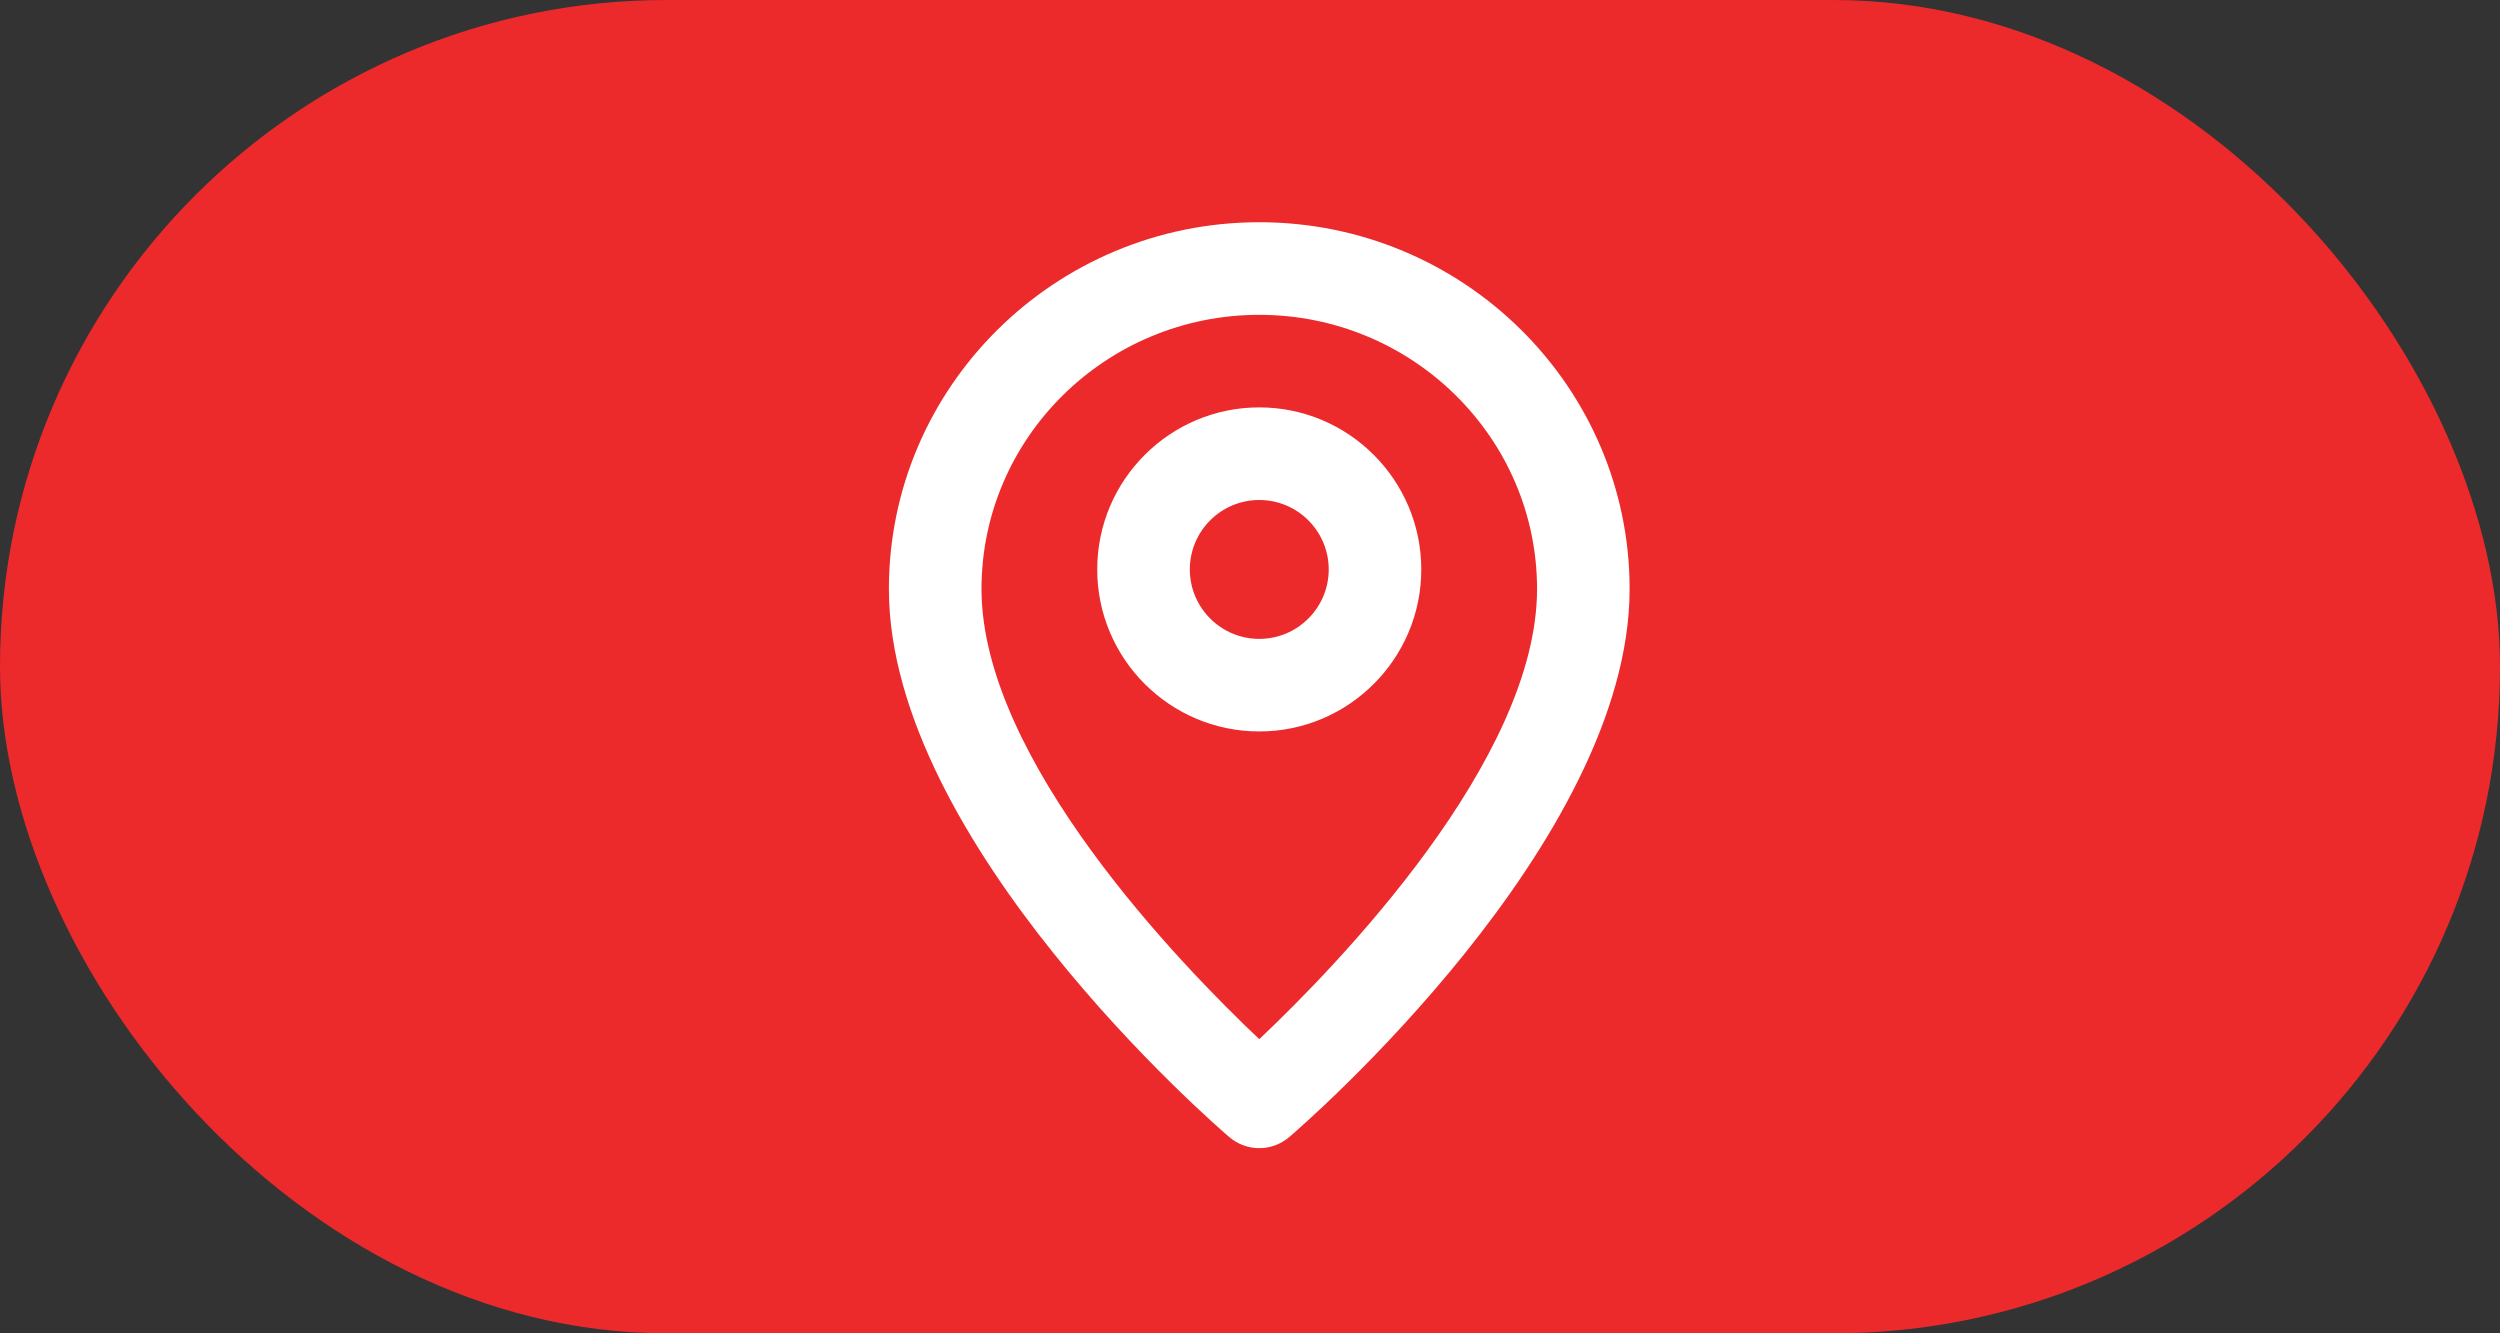
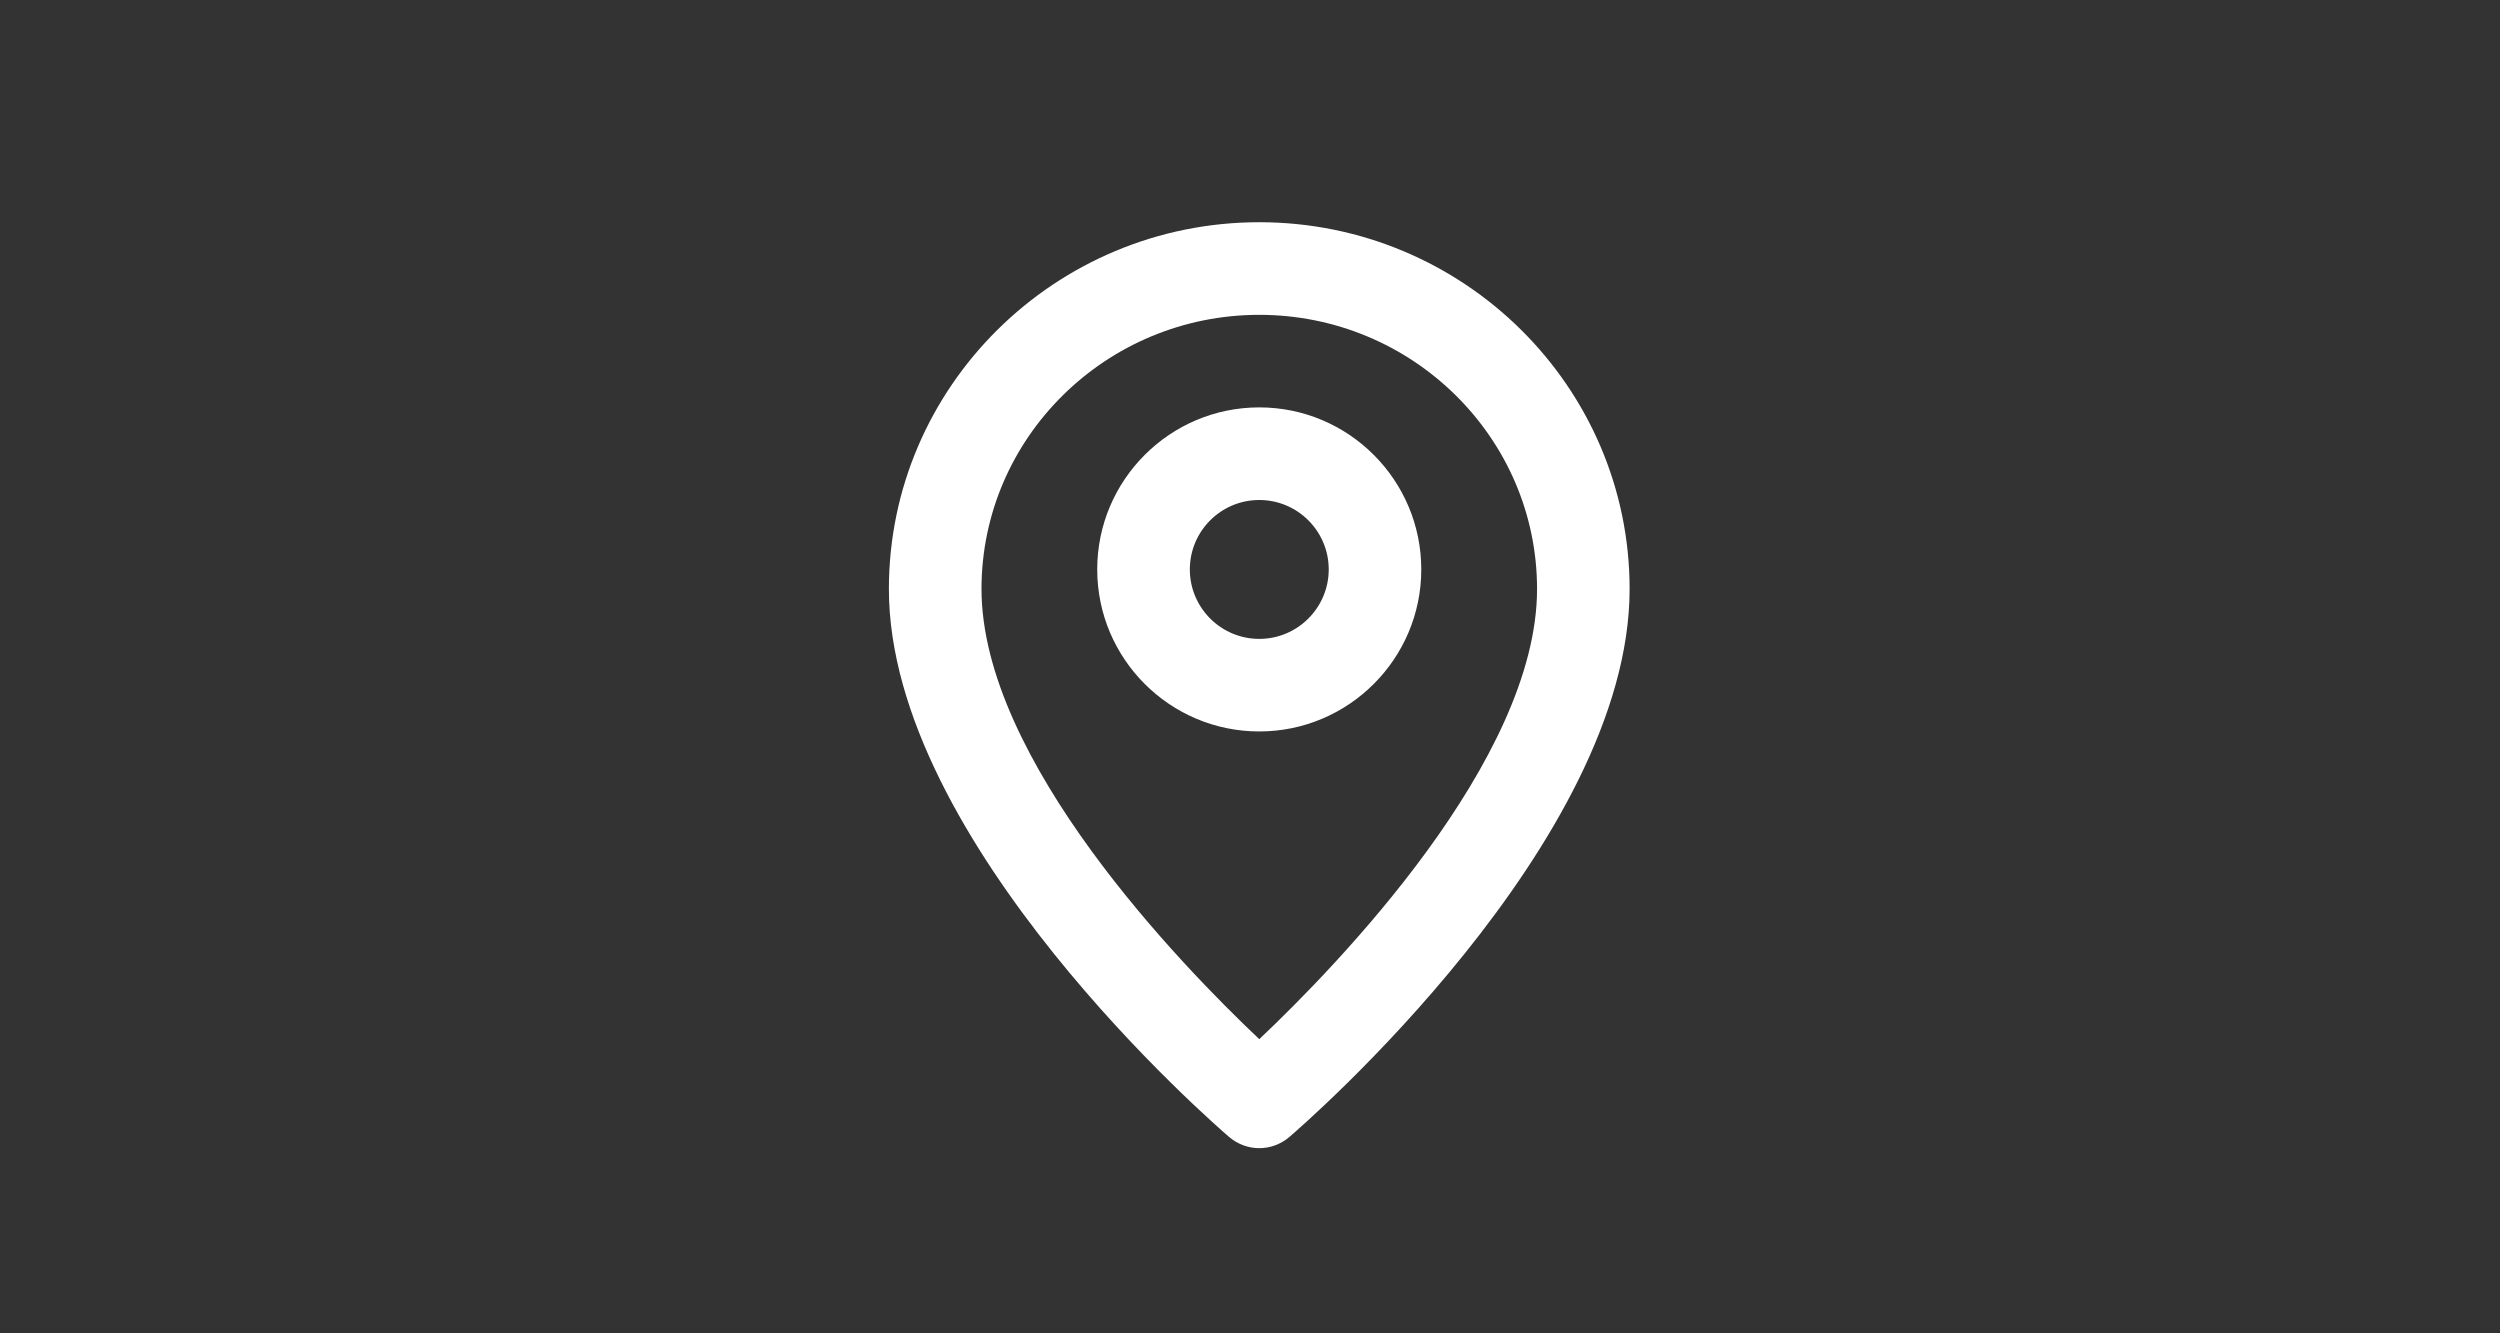
<svg xmlns="http://www.w3.org/2000/svg" width="45" height="24" viewBox="0 0 45 24" fill="none">
  <rect x="0" y="0" width="45" height="24" fill="#333333" stroke="none" />
-   <rect width="45" height="24" rx="12" fill="#EC2A2C" />
  <path fill-rule="evenodd" clip-rule="evenodd" d="M22.667 11.5C21.977 11.5 21.417 10.939 21.417 10.25C21.417 9.56 21.977 9 22.667 9C23.356 9 23.917 9.56 23.917 10.25C23.917 10.939 23.356 11.5 22.667 11.5M22.667 7.333C21.058 7.333 19.75 8.641 19.75 10.25C19.75 11.858 21.058 13.166 22.667 13.166C24.275 13.166 25.583 11.858 25.583 10.25C25.583 8.641 24.275 7.333 22.667 7.333M22.667 18.705C21.271 17.385 17.667 13.679 17.667 10.602C17.667 7.881 19.909 5.667 22.667 5.667C25.424 5.667 27.667 7.881 27.667 10.602C27.667 13.679 24.062 17.385 22.667 18.705M22.667 4C18.991 4 16 6.961 16 10.602C16 15.164 21.874 20.251 22.124 20.465C22.281 20.599 22.473 20.667 22.667 20.667C22.86 20.667 23.052 20.599 23.209 20.465C23.459 20.251 29.333 15.164 29.333 10.602C29.333 6.961 26.343 4 22.667 4" fill="white" />
</svg>